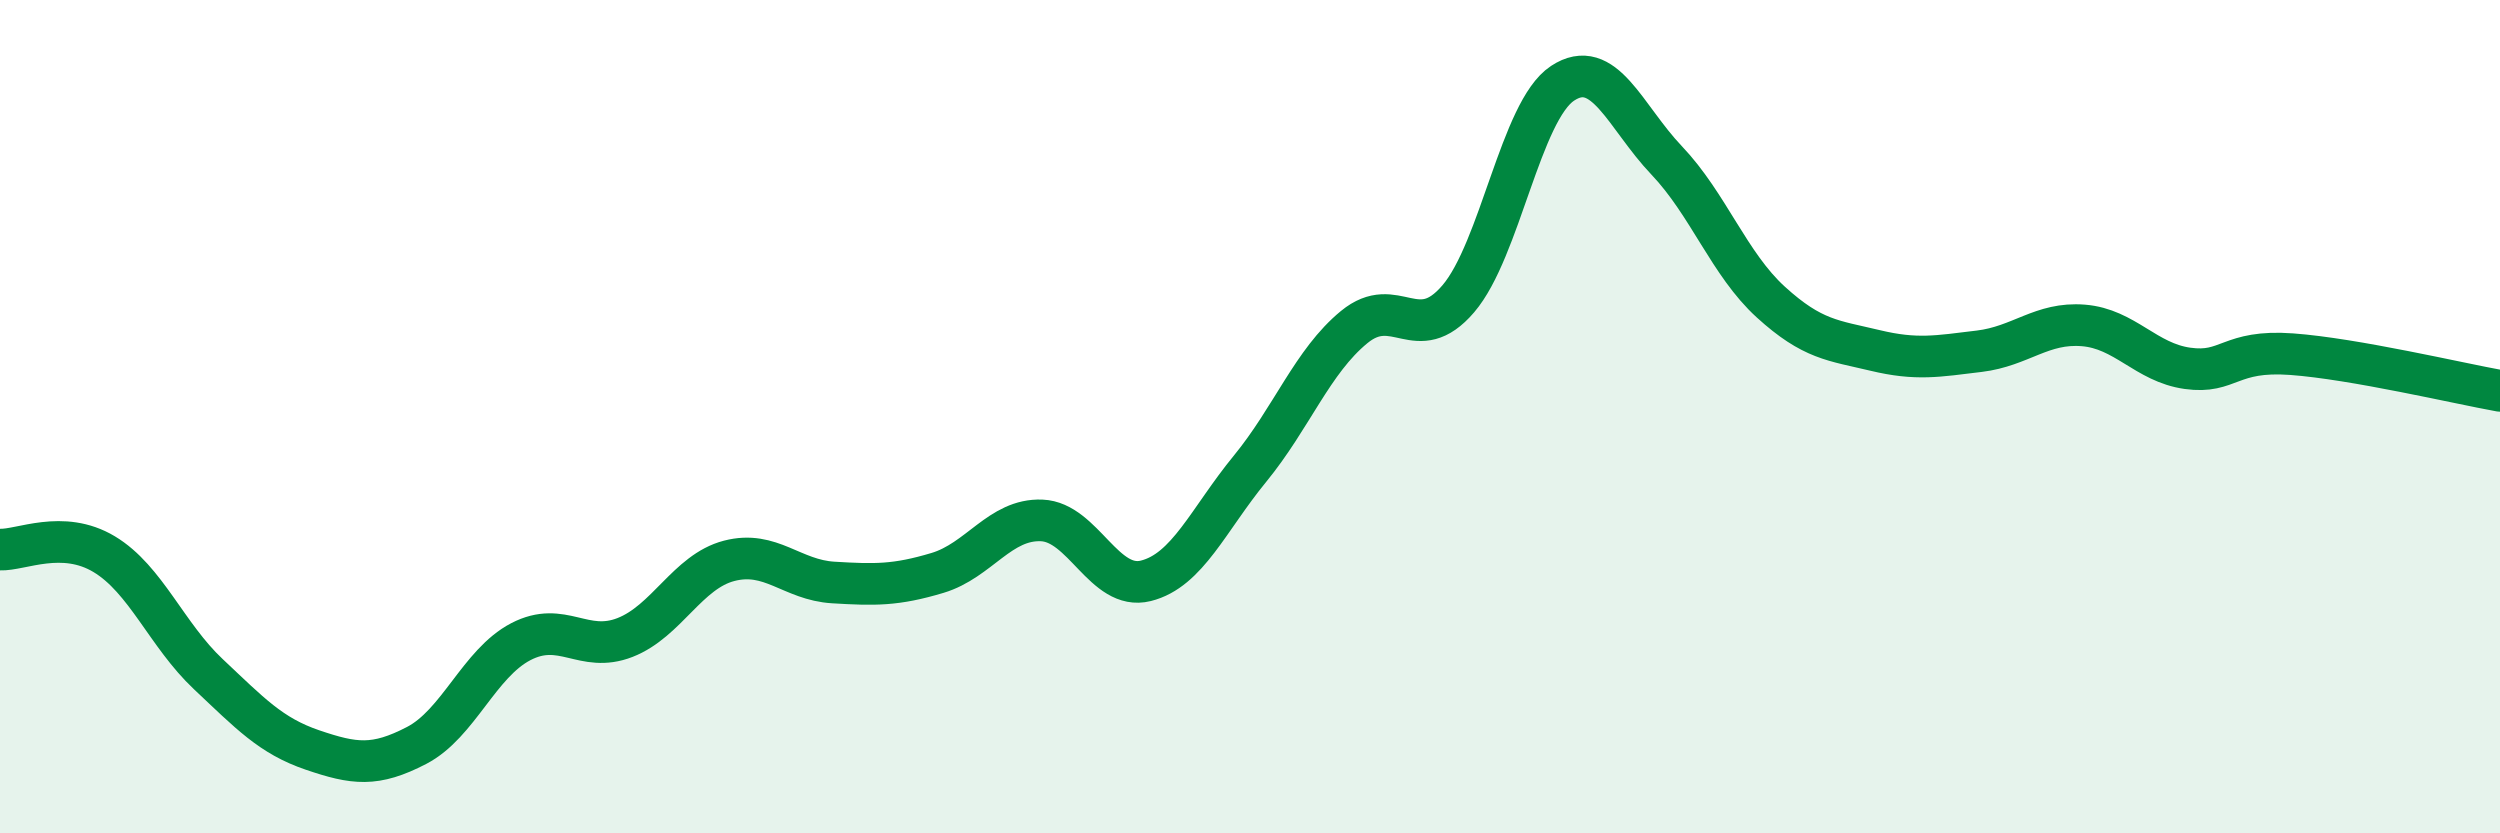
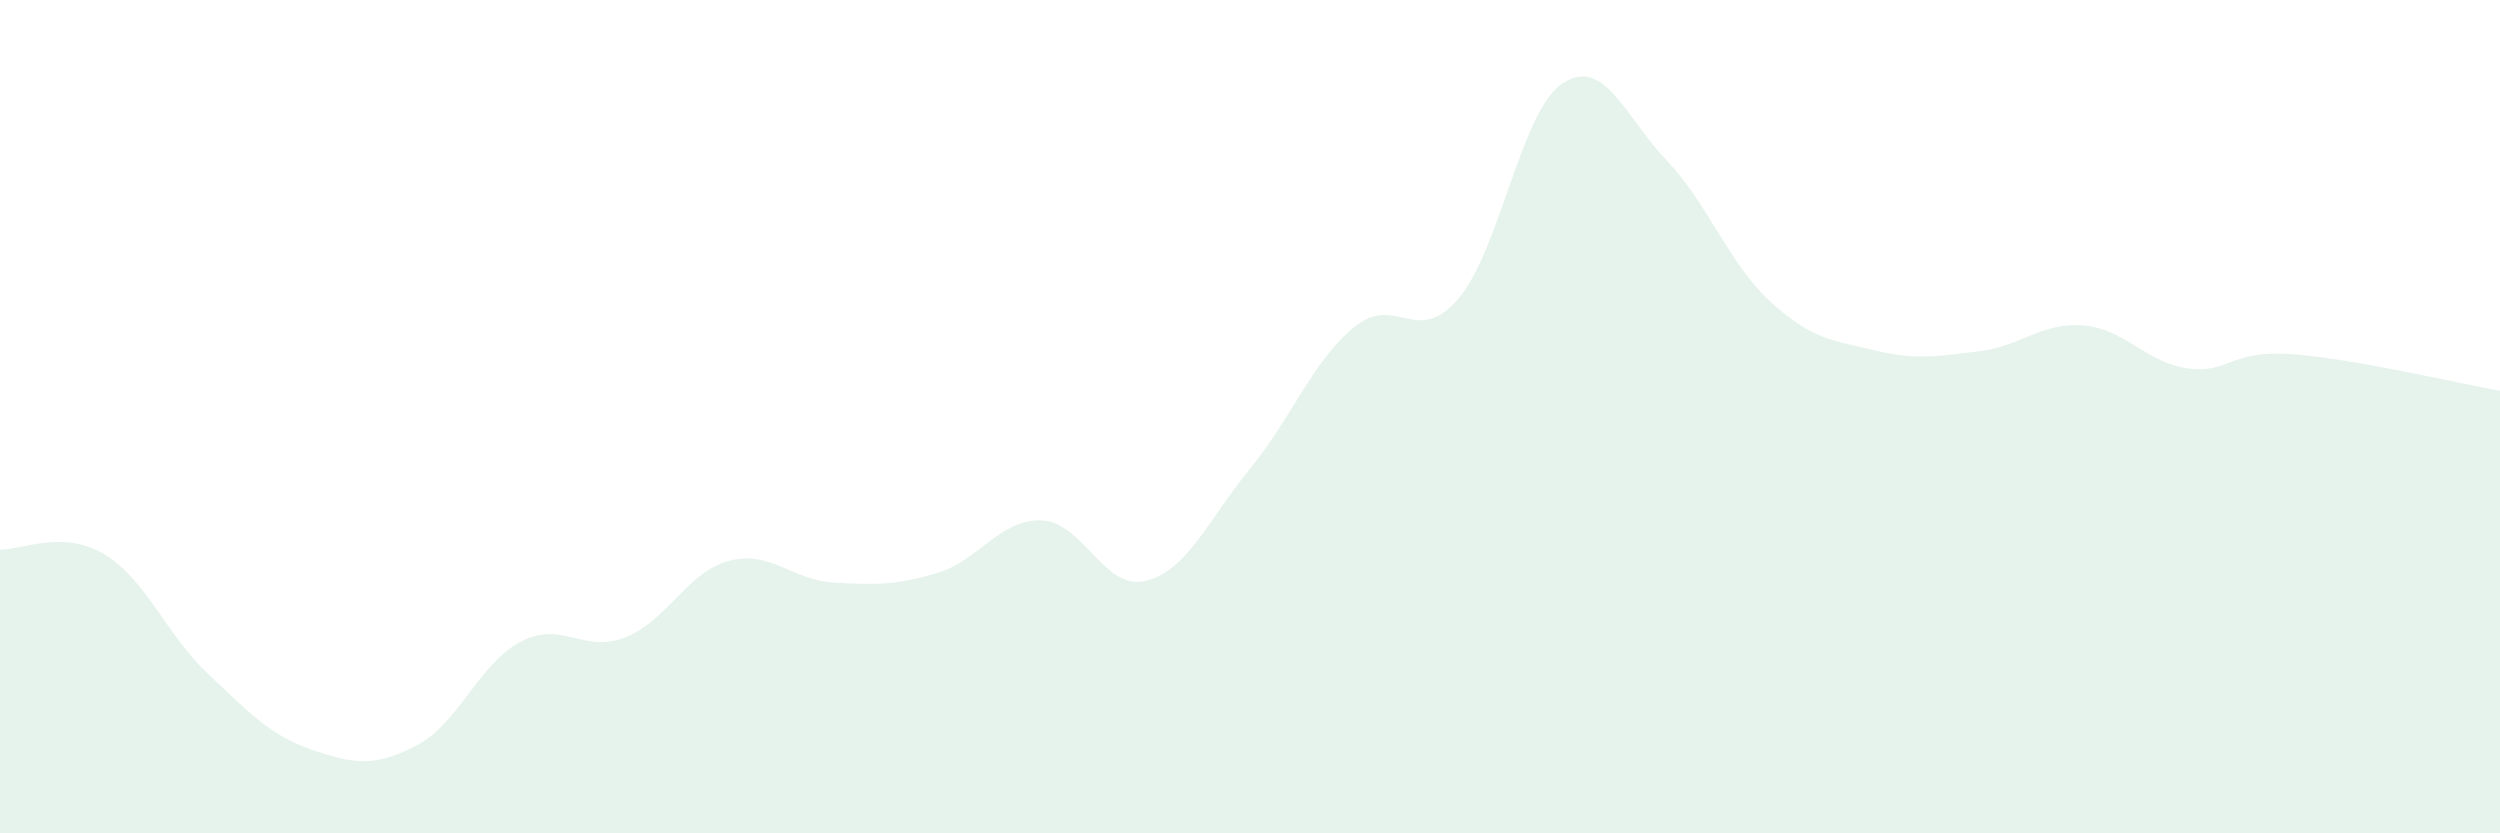
<svg xmlns="http://www.w3.org/2000/svg" width="60" height="20" viewBox="0 0 60 20">
  <path d="M 0,13.19 C 0.5,13.21 1.5,12.7 2.5,13.3 C 3.5,13.9 4,15.24 5,16.18 C 6,17.12 6.5,17.66 7.5,18 C 8.5,18.34 9,18.41 10,17.89 C 11,17.37 11.5,15.92 12.5,15.4 C 13.5,14.88 14,15.69 15,15.3 C 16,14.91 16.5,13.72 17.5,13.46 C 18.5,13.2 19,13.92 20,13.98 C 21,14.04 21.5,14.05 22.5,13.75 C 23.5,13.45 24,12.45 25,12.49 C 26,12.53 26.5,14.19 27.5,13.94 C 28.5,13.69 29,12.47 30,11.25 C 31,10.03 31.5,8.67 32.5,7.85 C 33.5,7.03 34,8.34 35,7.17 C 36,6 36.5,2.66 37.5,2 C 38.5,1.34 39,2.8 40,3.85 C 41,4.9 41.5,6.34 42.5,7.25 C 43.5,8.16 44,8.17 45,8.41 C 46,8.65 46.5,8.55 47.5,8.43 C 48.5,8.31 49,7.73 50,7.81 C 51,7.89 51.5,8.7 52.5,8.84 C 53.5,8.98 53.5,8.39 55,8.5 C 56.5,8.61 59,9.2 60,9.38L60 20L0 20Z" fill="#008740" opacity="0.1" stroke-linecap="round" stroke-linejoin="round" />
-   <path d="M 0,13.19 C 0.5,13.21 1.5,12.7 2.5,13.3 C 3.5,13.9 4,15.24 5,16.18 C 6,17.12 6.5,17.66 7.5,18 C 8.5,18.34 9,18.41 10,17.89 C 11,17.37 11.5,15.92 12.5,15.4 C 13.5,14.88 14,15.69 15,15.3 C 16,14.91 16.5,13.72 17.5,13.46 C 18.5,13.2 19,13.92 20,13.98 C 21,14.04 21.5,14.05 22.5,13.75 C 23.5,13.45 24,12.45 25,12.49 C 26,12.53 26.5,14.19 27.5,13.94 C 28.5,13.69 29,12.47 30,11.25 C 31,10.03 31.5,8.67 32.5,7.85 C 33.5,7.03 34,8.34 35,7.17 C 36,6 36.5,2.66 37.5,2 C 38.5,1.34 39,2.8 40,3.85 C 41,4.9 41.5,6.34 42.5,7.25 C 43.5,8.16 44,8.17 45,8.41 C 46,8.65 46.5,8.55 47.5,8.43 C 48.5,8.31 49,7.73 50,7.81 C 51,7.89 51.5,8.7 52.5,8.84 C 53.5,8.98 53.5,8.39 55,8.5 C 56.5,8.61 59,9.2 60,9.38" stroke="#008740" stroke-width="1" fill="none" stroke-linecap="round" stroke-linejoin="round" />
</svg>